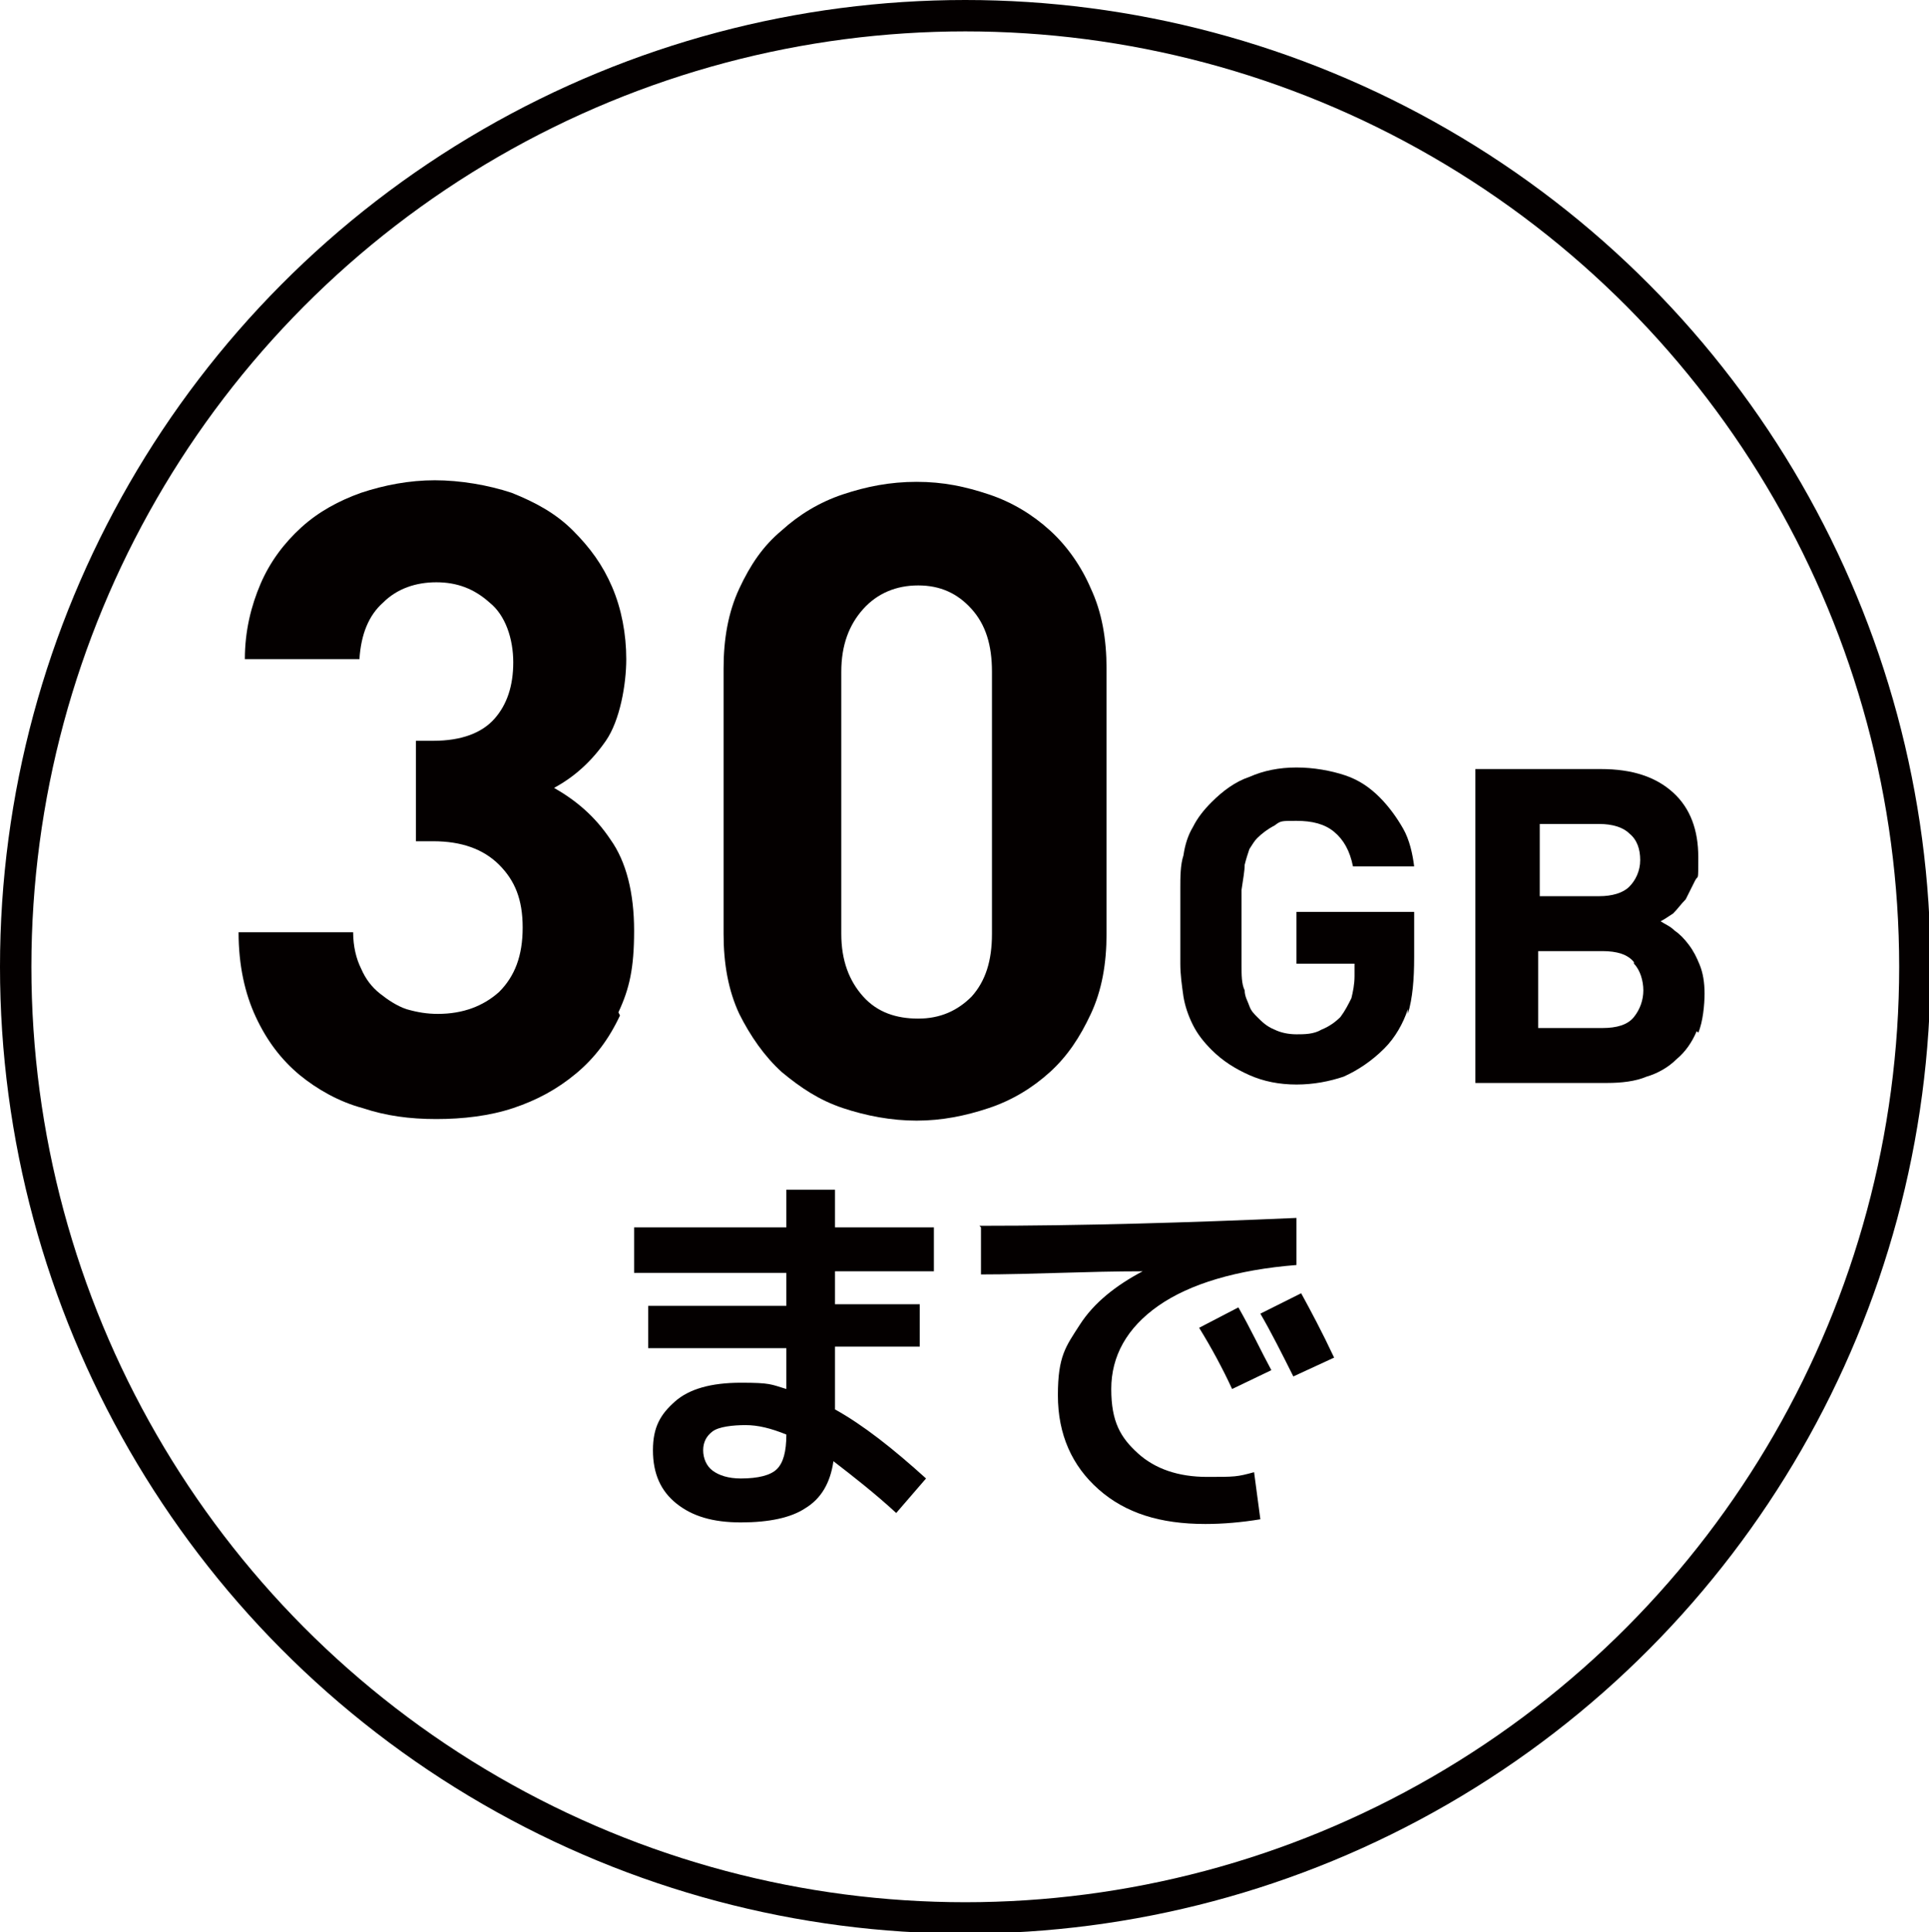
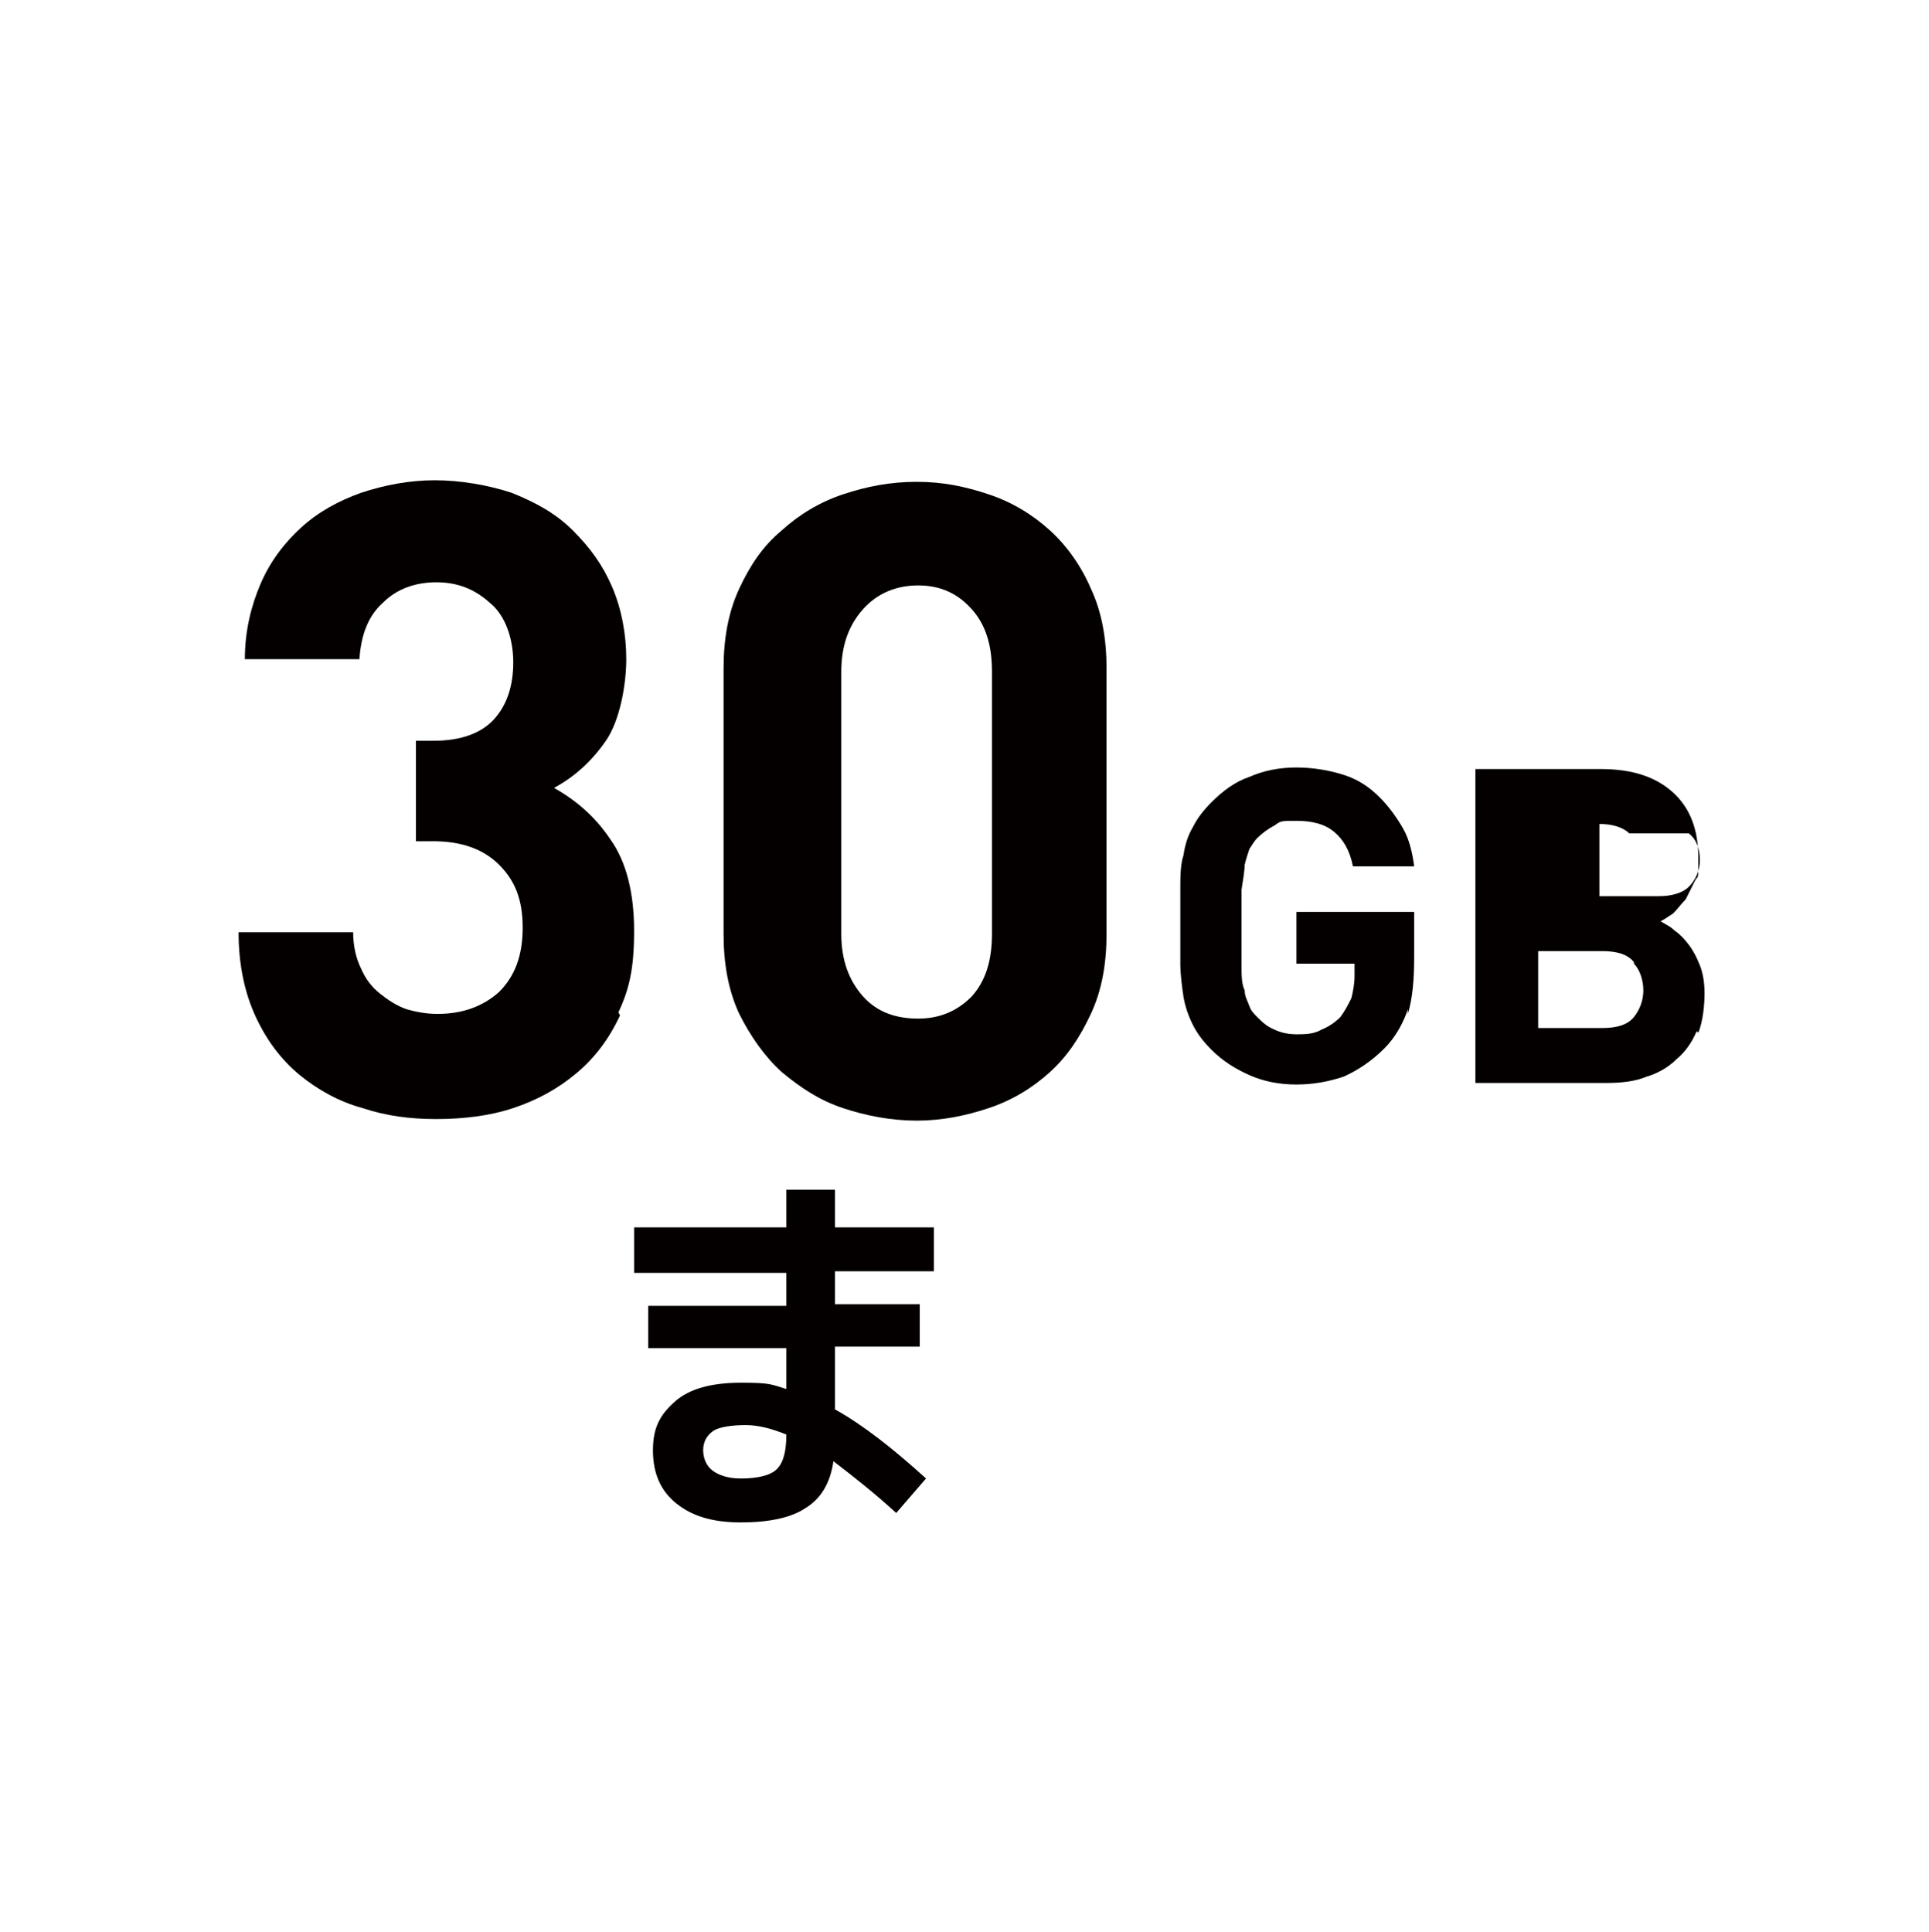
<svg xmlns="http://www.w3.org/2000/svg" id="_レイヤー_2" viewBox="0 0 122.9 123.1">
  <defs>
    <style>.cls-1{fill:none;stroke:#040000;stroke-miterlimit:10;stroke-width:2px;}.cls-2{fill:#040000;}</style>
  </defs>
  <g id="design">
-     <ellipse class="cls-1" cx="61.5" cy="61.6" rx="60.5" ry="60.6" />
    <path class="cls-2" d="M39.5,64.7c-.7,1.5-1.6,2.7-2.8,3.7-1.2,1-2.5,1.7-4,2.2-1.5.5-3.2.7-4.9.7s-3.2-.2-4.7-.7c-1.5-.4-2.9-1.2-4-2.1-1.2-1-2.1-2.2-2.8-3.7-.7-1.5-1.1-3.3-1.1-5.4h7.3c0,.9.2,1.7.5,2.3.3.7.7,1.2,1.2,1.6.5.4,1.1.8,1.7,1,.7.2,1.3.3,2,.3,1.6,0,2.9-.5,3.9-1.4,1-1,1.5-2.3,1.5-4.1s-.5-3-1.5-4c-1-1-2.4-1.5-4.2-1.5h-1.1v-6.4h1.1c1.8,0,3.1-.5,3.9-1.4s1.2-2.1,1.2-3.6-.5-3-1.5-3.8c-1-.9-2.1-1.3-3.4-1.3s-2.5.4-3.4,1.3c-.9.8-1.4,2-1.5,3.6h-7.3c0-1.8.4-3.4,1-4.8s1.5-2.6,2.6-3.6c1.1-1,2.4-1.7,3.8-2.2,1.5-.5,3.1-.8,4.7-.8s3.4.3,4.9.8c1.5.6,2.8,1.3,3.9,2.4s1.9,2.2,2.5,3.6c.6,1.4.9,3,.9,4.6s-.4,3.9-1.3,5.2c-.9,1.3-2,2.3-3.3,3,1.4.8,2.6,1.8,3.6,3.3,1,1.4,1.5,3.4,1.5,5.8s-.3,3.7-1,5.2Z" />
    <path class="cls-2" d="M69.5,64.6c-.7,1.5-1.5,2.7-2.6,3.7-1.1,1-2.4,1.8-3.9,2.3-1.5.5-3,.8-4.6.8s-3.2-.3-4.7-.8c-1.5-.5-2.7-1.3-3.9-2.3-1.1-1-2-2.3-2.7-3.7-.7-1.5-1-3.2-1-5.1v-16.9c0-1.9.3-3.6,1-5.1.7-1.5,1.5-2.7,2.7-3.7,1.1-1,2.4-1.8,3.9-2.3,1.5-.5,3-.8,4.7-.8s3.1.3,4.6.8c1.5.5,2.8,1.3,3.9,2.3,1.1,1,2,2.3,2.6,3.7.7,1.5,1,3.2,1,5.1v16.9c0,1.9-.3,3.6-1,5.1ZM63.2,42.8c0-1.7-.4-3-1.3-4-.9-1-2-1.5-3.4-1.5s-2.6.5-3.5,1.5c-.9,1-1.4,2.3-1.4,4v16.7c0,1.7.5,3,1.4,4,.9,1,2.1,1.4,3.5,1.4s2.5-.5,3.4-1.4c.9-1,1.3-2.3,1.3-4v-16.7Z" />
    <path class="cls-2" d="M89.7,64.3c-.3.9-.8,1.8-1.5,2.5-.8.8-1.7,1.4-2.6,1.8-.9.3-1.9.5-3,.5s-2.1-.2-3-.6c-.9-.4-1.7-.9-2.4-1.6-.5-.5-.9-1-1.2-1.6-.3-.6-.5-1.2-.6-1.8-.1-.7-.2-1.4-.2-2.1,0-.7,0-1.6,0-2.4s0-1.7,0-2.4,0-1.5.2-2.1c.1-.7.3-1.3.6-1.8.3-.6.7-1.1,1.2-1.6.7-.7,1.5-1.3,2.4-1.6.9-.4,1.9-.6,3-.6s2.2.2,3.1.5,1.6.8,2.2,1.4c.6.6,1.1,1.3,1.5,2s.6,1.6.7,2.4h-3.9c-.2-1-.6-1.7-1.2-2.2-.6-.5-1.4-.7-2.4-.7s-1,0-1.4.3c-.4.2-.8.5-1.1.8-.2.2-.3.4-.5.7-.1.3-.2.6-.3,1,0,.4-.1.9-.2,1.6,0,.6,0,1.4,0,2.4s0,1.8,0,2.4c0,.6,0,1.2.2,1.6,0,.4.2.7.3,1,.1.3.3.5.5.7.3.3.6.6,1.1.8.4.2.9.3,1.4.3s1.1,0,1.6-.3c.5-.2.9-.5,1.2-.8.3-.4.5-.8.7-1.2.1-.4.2-.9.2-1.4v-.8h-3.7v-3.3h7.5v2.9c0,1.4-.1,2.6-.4,3.6Z" />
-     <path class="cls-2" d="M108.1,65.7c-.3.7-.7,1.3-1.3,1.8-.5.5-1.2.9-1.9,1.1-.7.3-1.6.4-2.5.4h-8.4v-20h8c2,0,3.5.5,4.6,1.5,1.1,1,1.6,2.4,1.6,4.1s0,1.1-.2,1.5c-.2.4-.4.8-.6,1.2-.3.3-.5.6-.8.9-.3.2-.6.4-.8.5.3.2.6.3.9.6.3.2.6.5.9.9.3.4.5.8.7,1.3s.3,1.1.3,1.8-.1,1.8-.4,2.5ZM103.8,53.1c-.4-.4-1.1-.6-1.9-.6h-3.8v4.6h3.8c.8,0,1.5-.2,1.9-.6.4-.4.7-1,.7-1.7s-.2-1.3-.7-1.7ZM104.1,61.3c-.4-.5-1.1-.7-2-.7h-4.1v4.9h4.1c.9,0,1.6-.2,2-.7.4-.5.6-1.1.6-1.7s-.2-1.3-.6-1.7Z" />
+     <path class="cls-2" d="M108.1,65.7c-.3.7-.7,1.3-1.3,1.8-.5.5-1.2.9-1.9,1.1-.7.3-1.6.4-2.5.4h-8.4v-20h8c2,0,3.5.5,4.6,1.5,1.1,1,1.6,2.4,1.6,4.1s0,1.1-.2,1.5c-.2.4-.4.8-.6,1.2-.3.3-.5.6-.8.9-.3.2-.6.4-.8.5.3.2.6.3.9.6.3.2.6.5.9.9.3.4.5.8.7,1.3s.3,1.1.3,1.8-.1,1.8-.4,2.5ZM103.8,53.1c-.4-.4-1.1-.6-1.9-.6v4.6h3.8c.8,0,1.5-.2,1.9-.6.4-.4.7-1,.7-1.7s-.2-1.3-.7-1.7ZM104.1,61.3c-.4-.5-1.1-.7-2-.7h-4.1v4.9h4.1c.9,0,1.6-.2,2-.7.4-.5.6-1.1.6-1.7s-.2-1.3-.6-1.7Z" />
    <path class="cls-2" d="M40.4,78.2h9.7v-2.4h3.1v2.4h6.3v2.8h-6.3v2.1h5.4v2.7h-5.4v4c1.8,1,3.7,2.5,5.8,4.4l-1.9,2.2c-1.3-1.2-2.7-2.3-4-3.3-.2,1.4-.8,2.4-1.8,3-.9.6-2.3.9-4.1.9s-3.1-.4-4.1-1.2-1.5-1.9-1.5-3.4.5-2.3,1.4-3.1c.9-.8,2.3-1.2,4.2-1.2s1.9.1,2.9.4v-2.6h-8.8v-2.7h8.8v-2.1h-9.7v-2.8ZM50.1,91.4c-1-.4-1.8-.6-2.6-.6s-1.7.1-2.1.4c-.4.3-.6.7-.6,1.2s.2,1,.6,1.3c.4.3,1,.5,1.8.5,1.1,0,1.9-.2,2.3-.6.4-.4.6-1.1.6-2.2Z" />
-     <path class="cls-2" d="M62.4,78.1c6.6,0,13.3-.2,20.2-.5v3c-3.8.3-6.8,1.2-8.8,2.6-2,1.4-3,3.2-3,5.3s.6,3.1,1.7,4.1c1.1,1,2.6,1.5,4.4,1.5s1.9,0,3-.3l.4,3c-1.2.2-2.4.3-3.5.3-2.9,0-5.1-.7-6.8-2.2-1.7-1.5-2.6-3.5-2.6-6s.5-3.1,1.4-4.5,2.3-2.5,4-3.4h0c-3.6,0-7,.2-10.3.2v-3ZM81,87.3l-2.5,1.2c-.6-1.3-1.3-2.6-2.1-3.9l2.5-1.3c.8,1.4,1.4,2.7,2.1,4ZM85,86.5l-2.6,1.2c-.7-1.4-1.4-2.8-2.1-4l2.6-1.3c.6,1.1,1.3,2.4,2.1,4.1Z" />
  </g>
</svg>